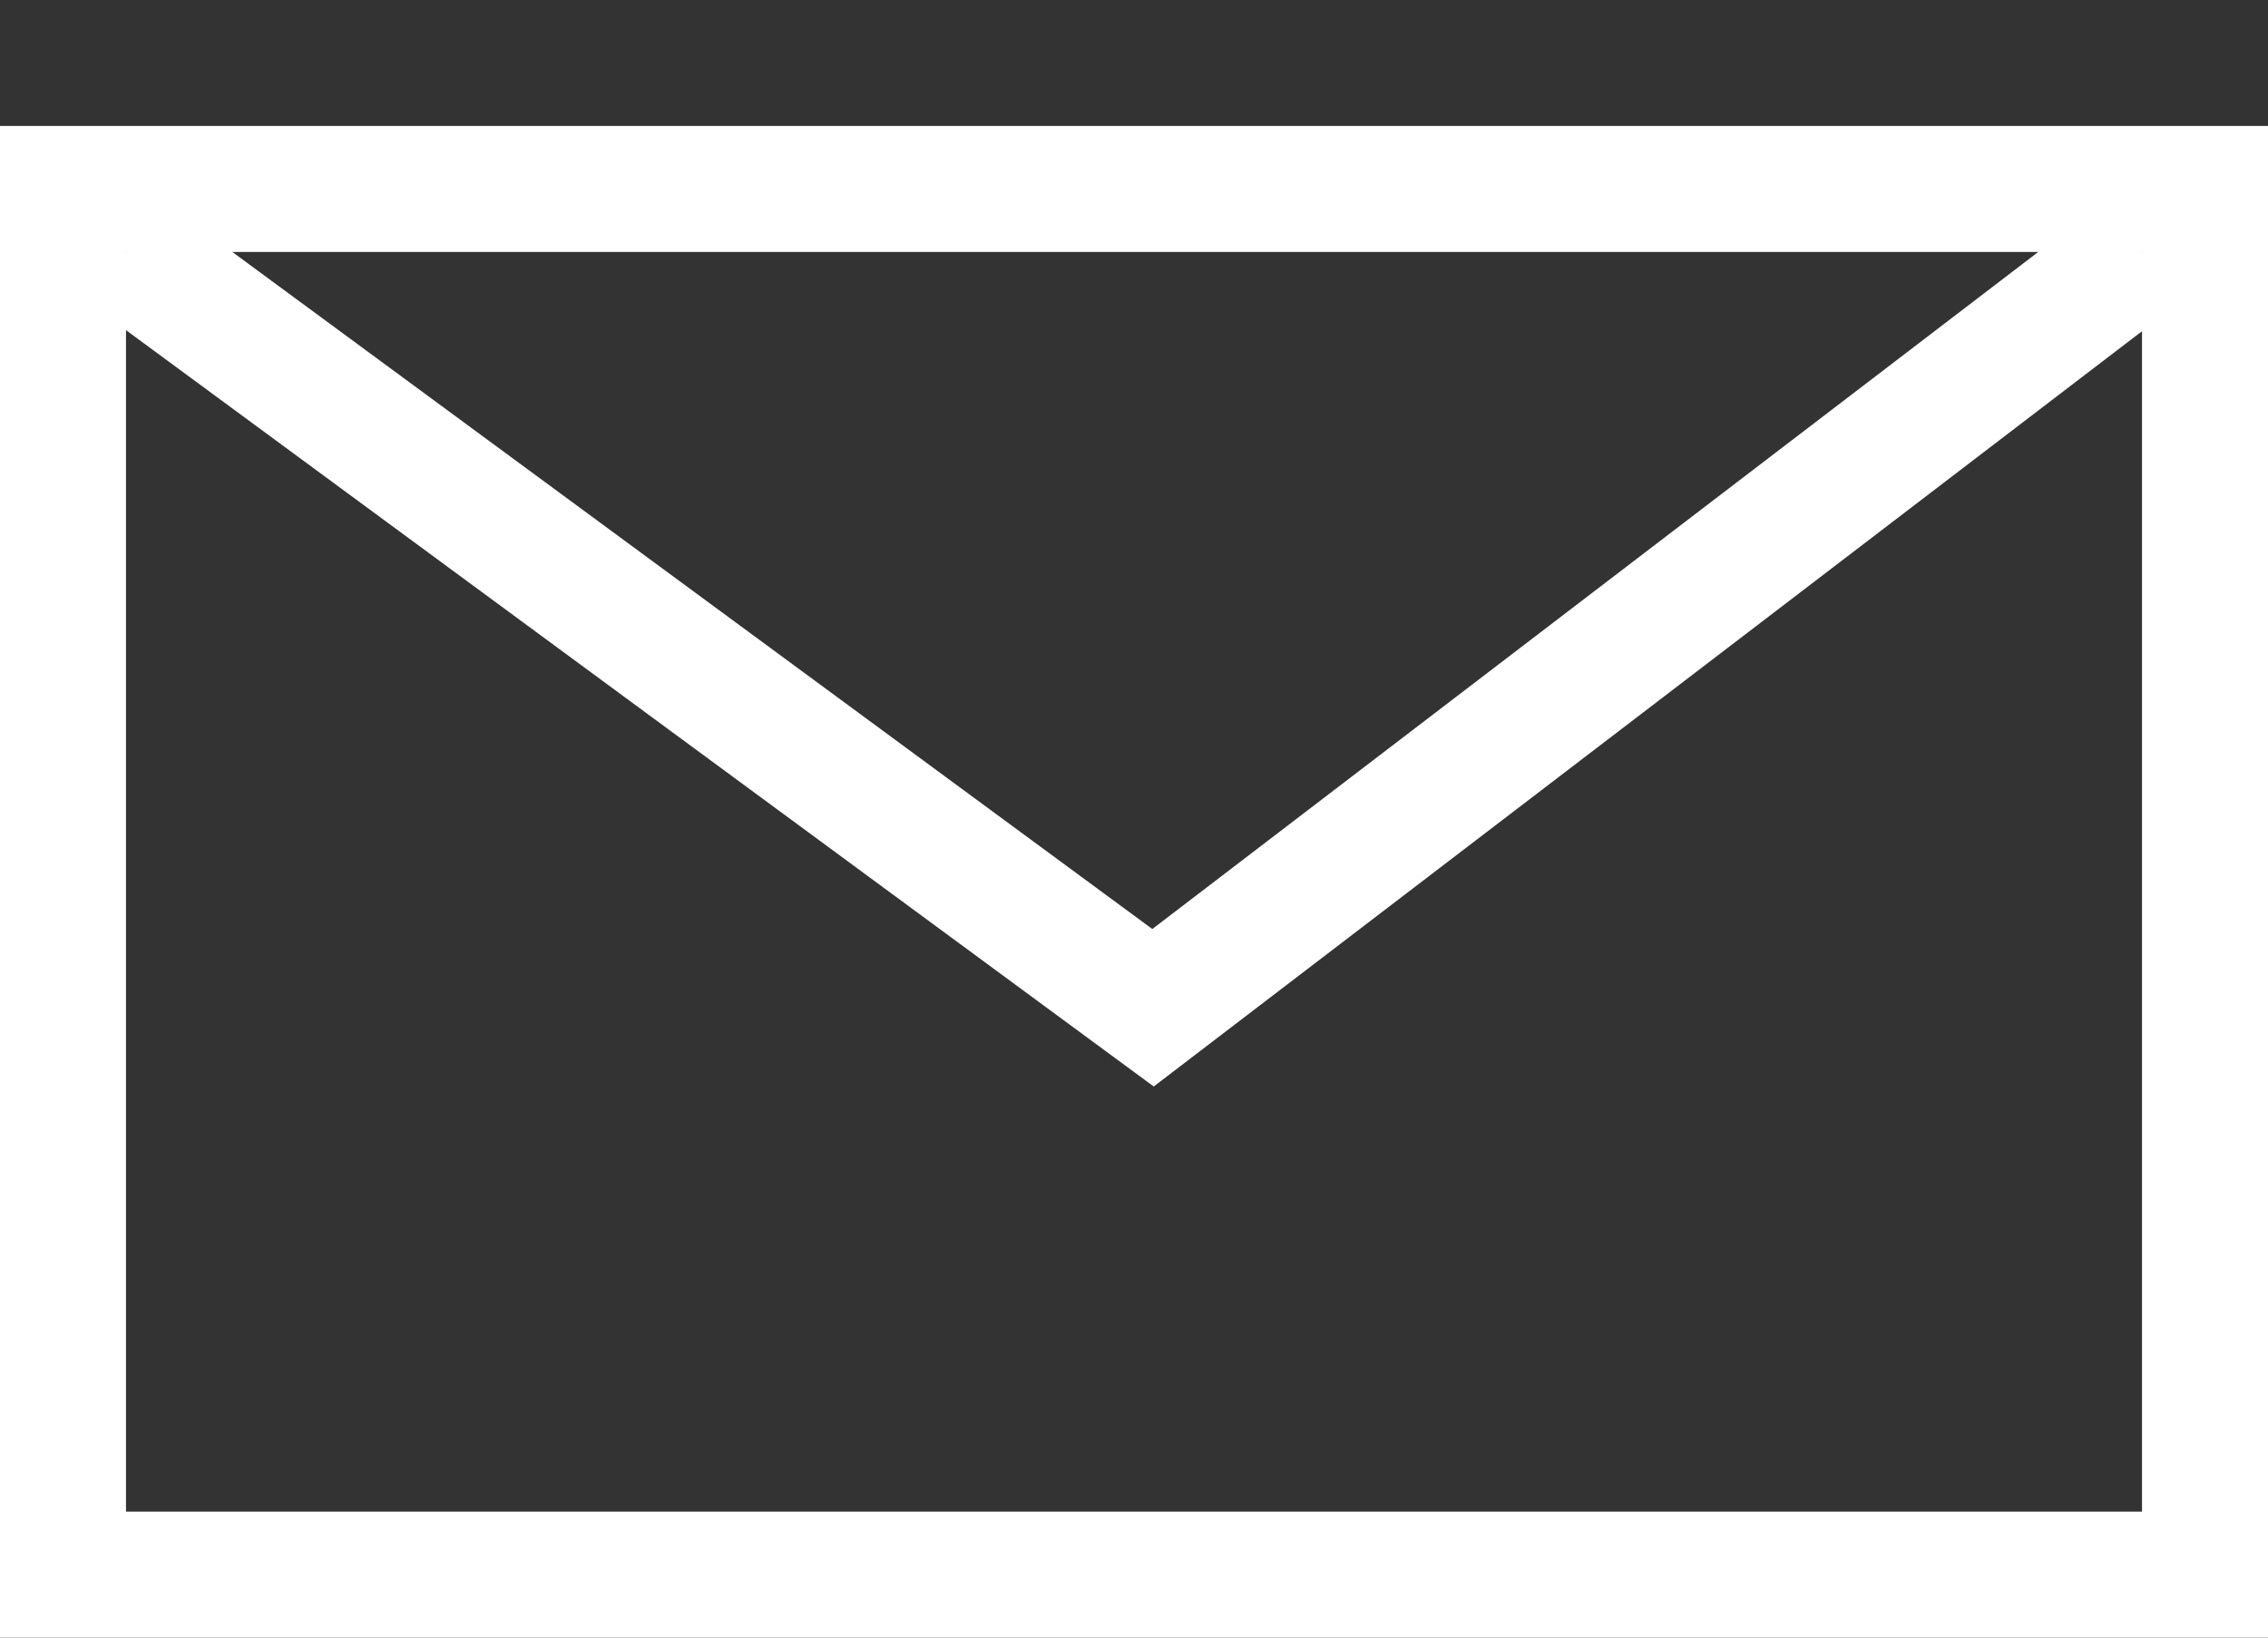
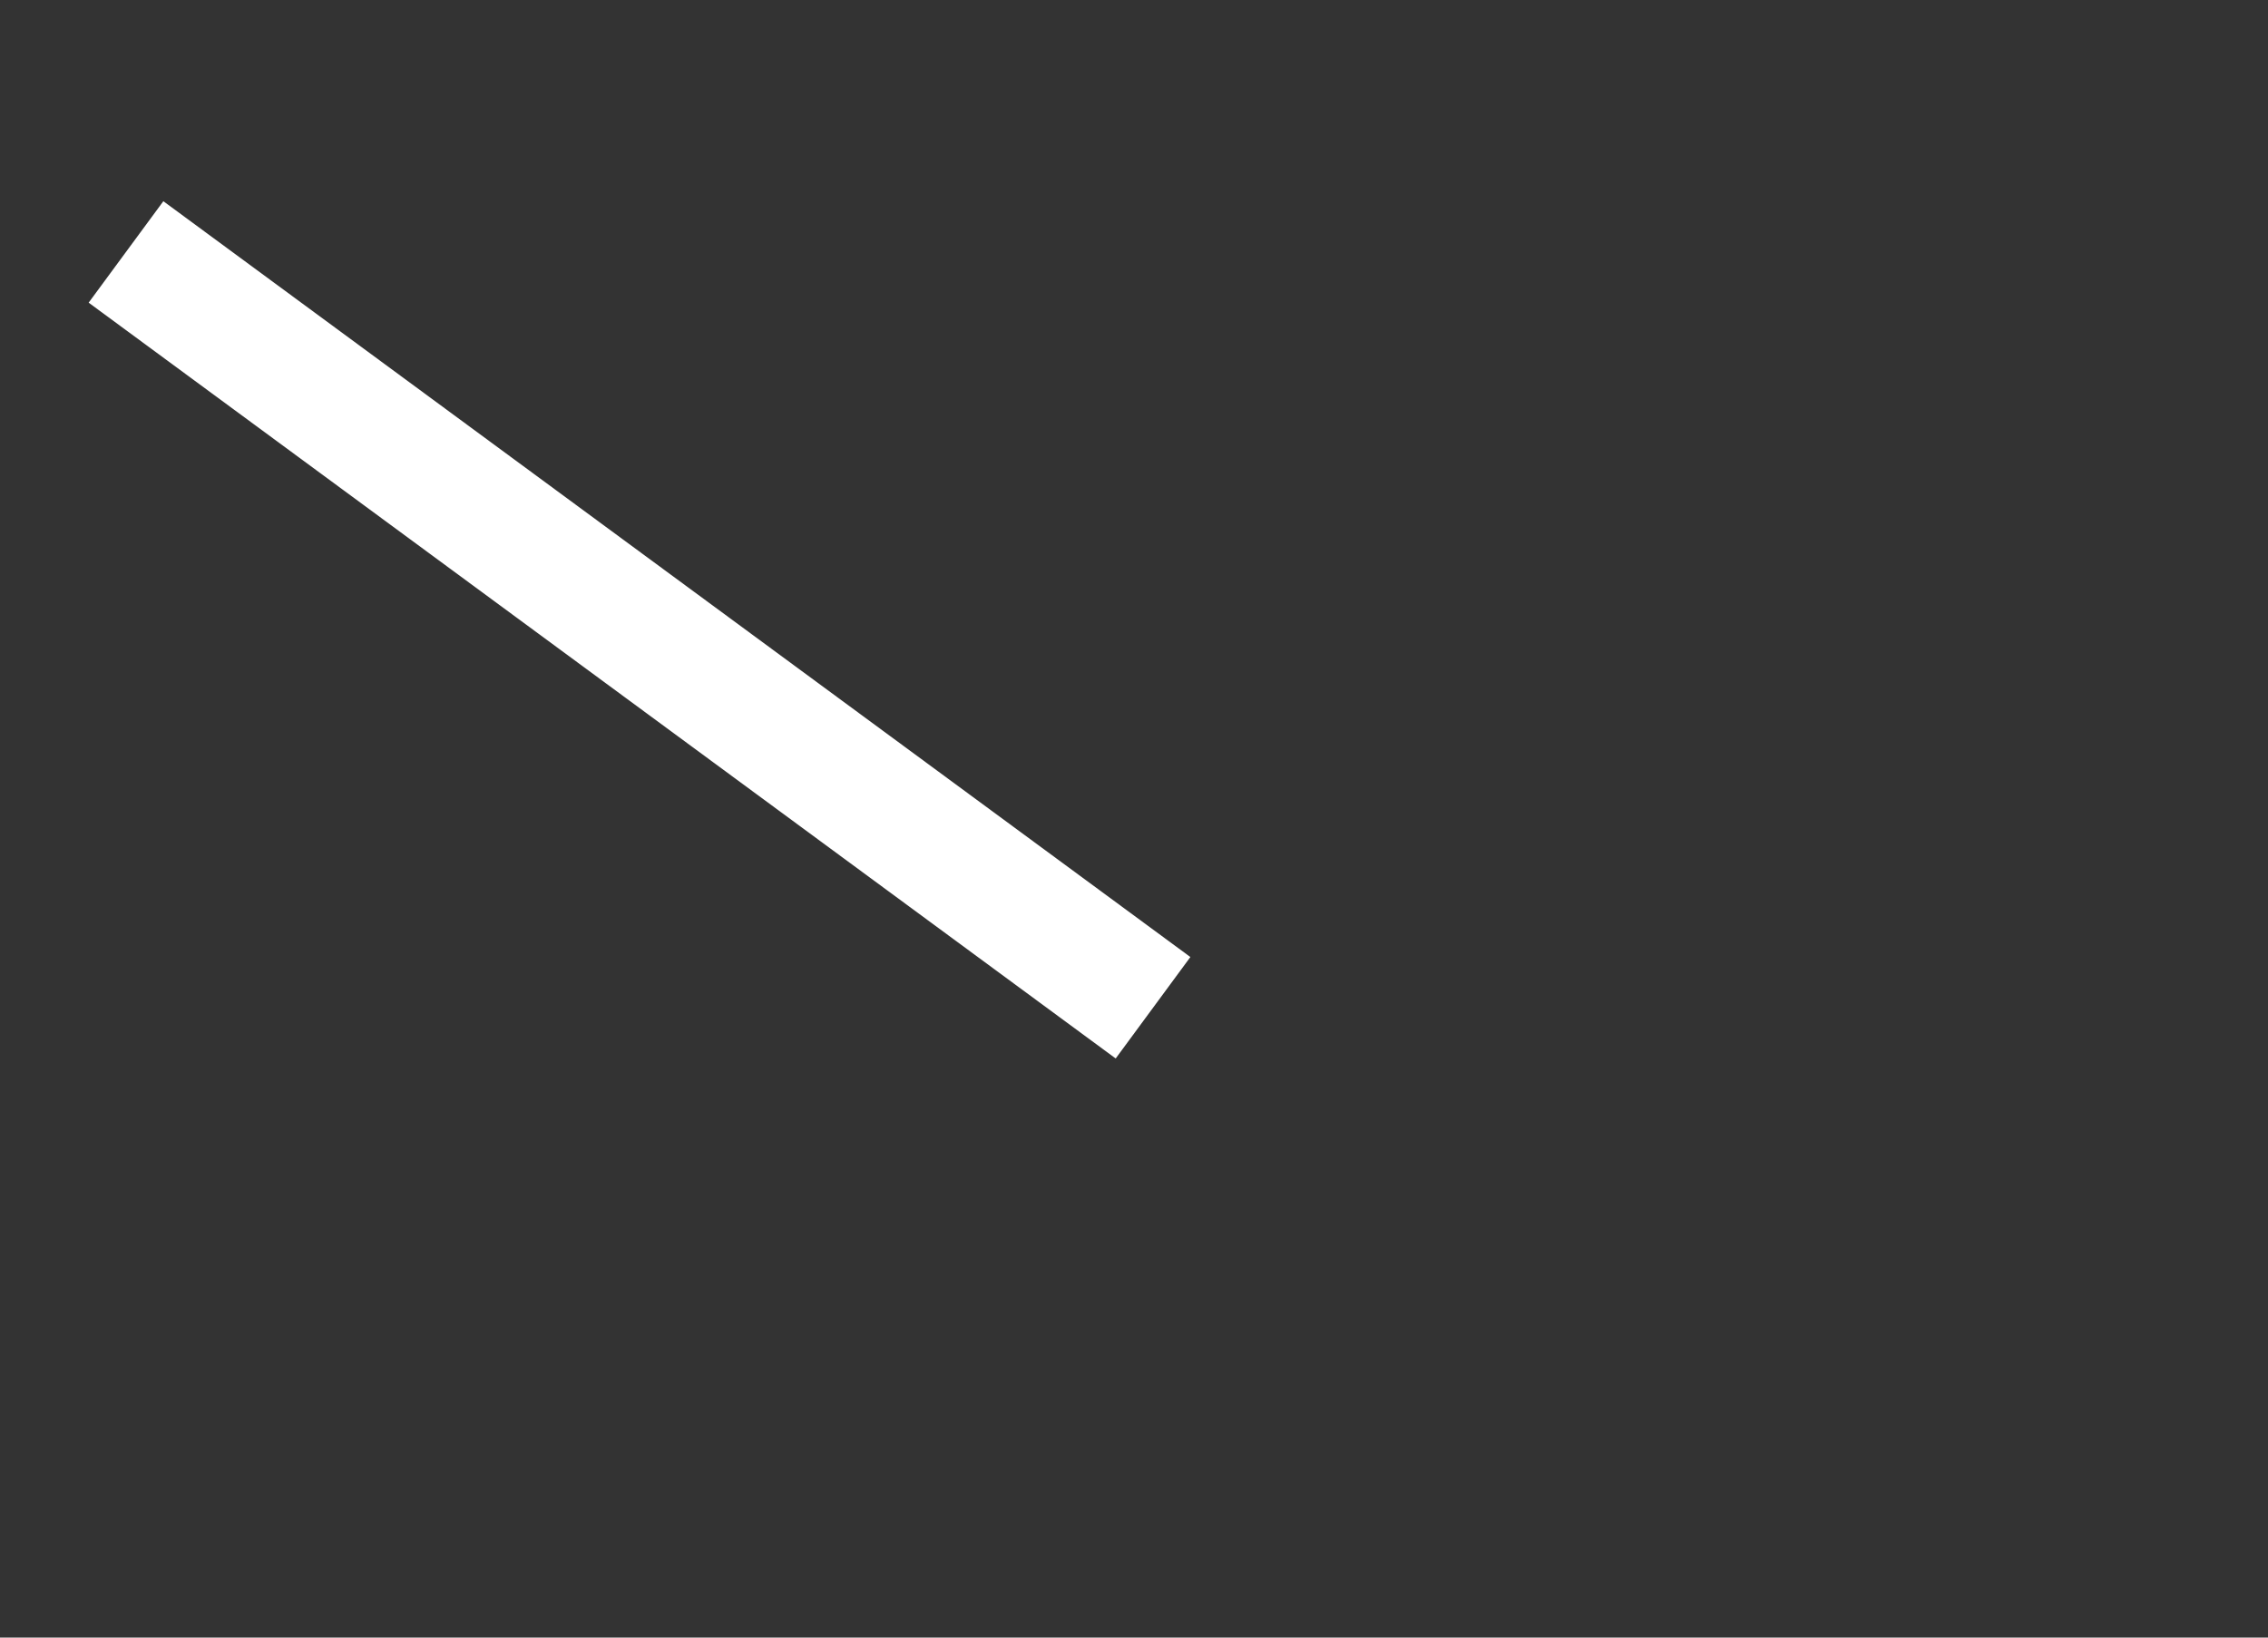
<svg xmlns="http://www.w3.org/2000/svg" width="18" height="13" viewBox="0 0 18 13" fill="none">
  <rect x="0" y="0" width="18" height="13" fill="#333333" stroke="none" />
-   <rect x="0.5" y="1.5" width="17" height="11" stroke="white" />
-   <path d="M1 2L9.151 8L17 2" stroke="white" />
+   <path d="M1 2L9.151 8" stroke="white" />
</svg>